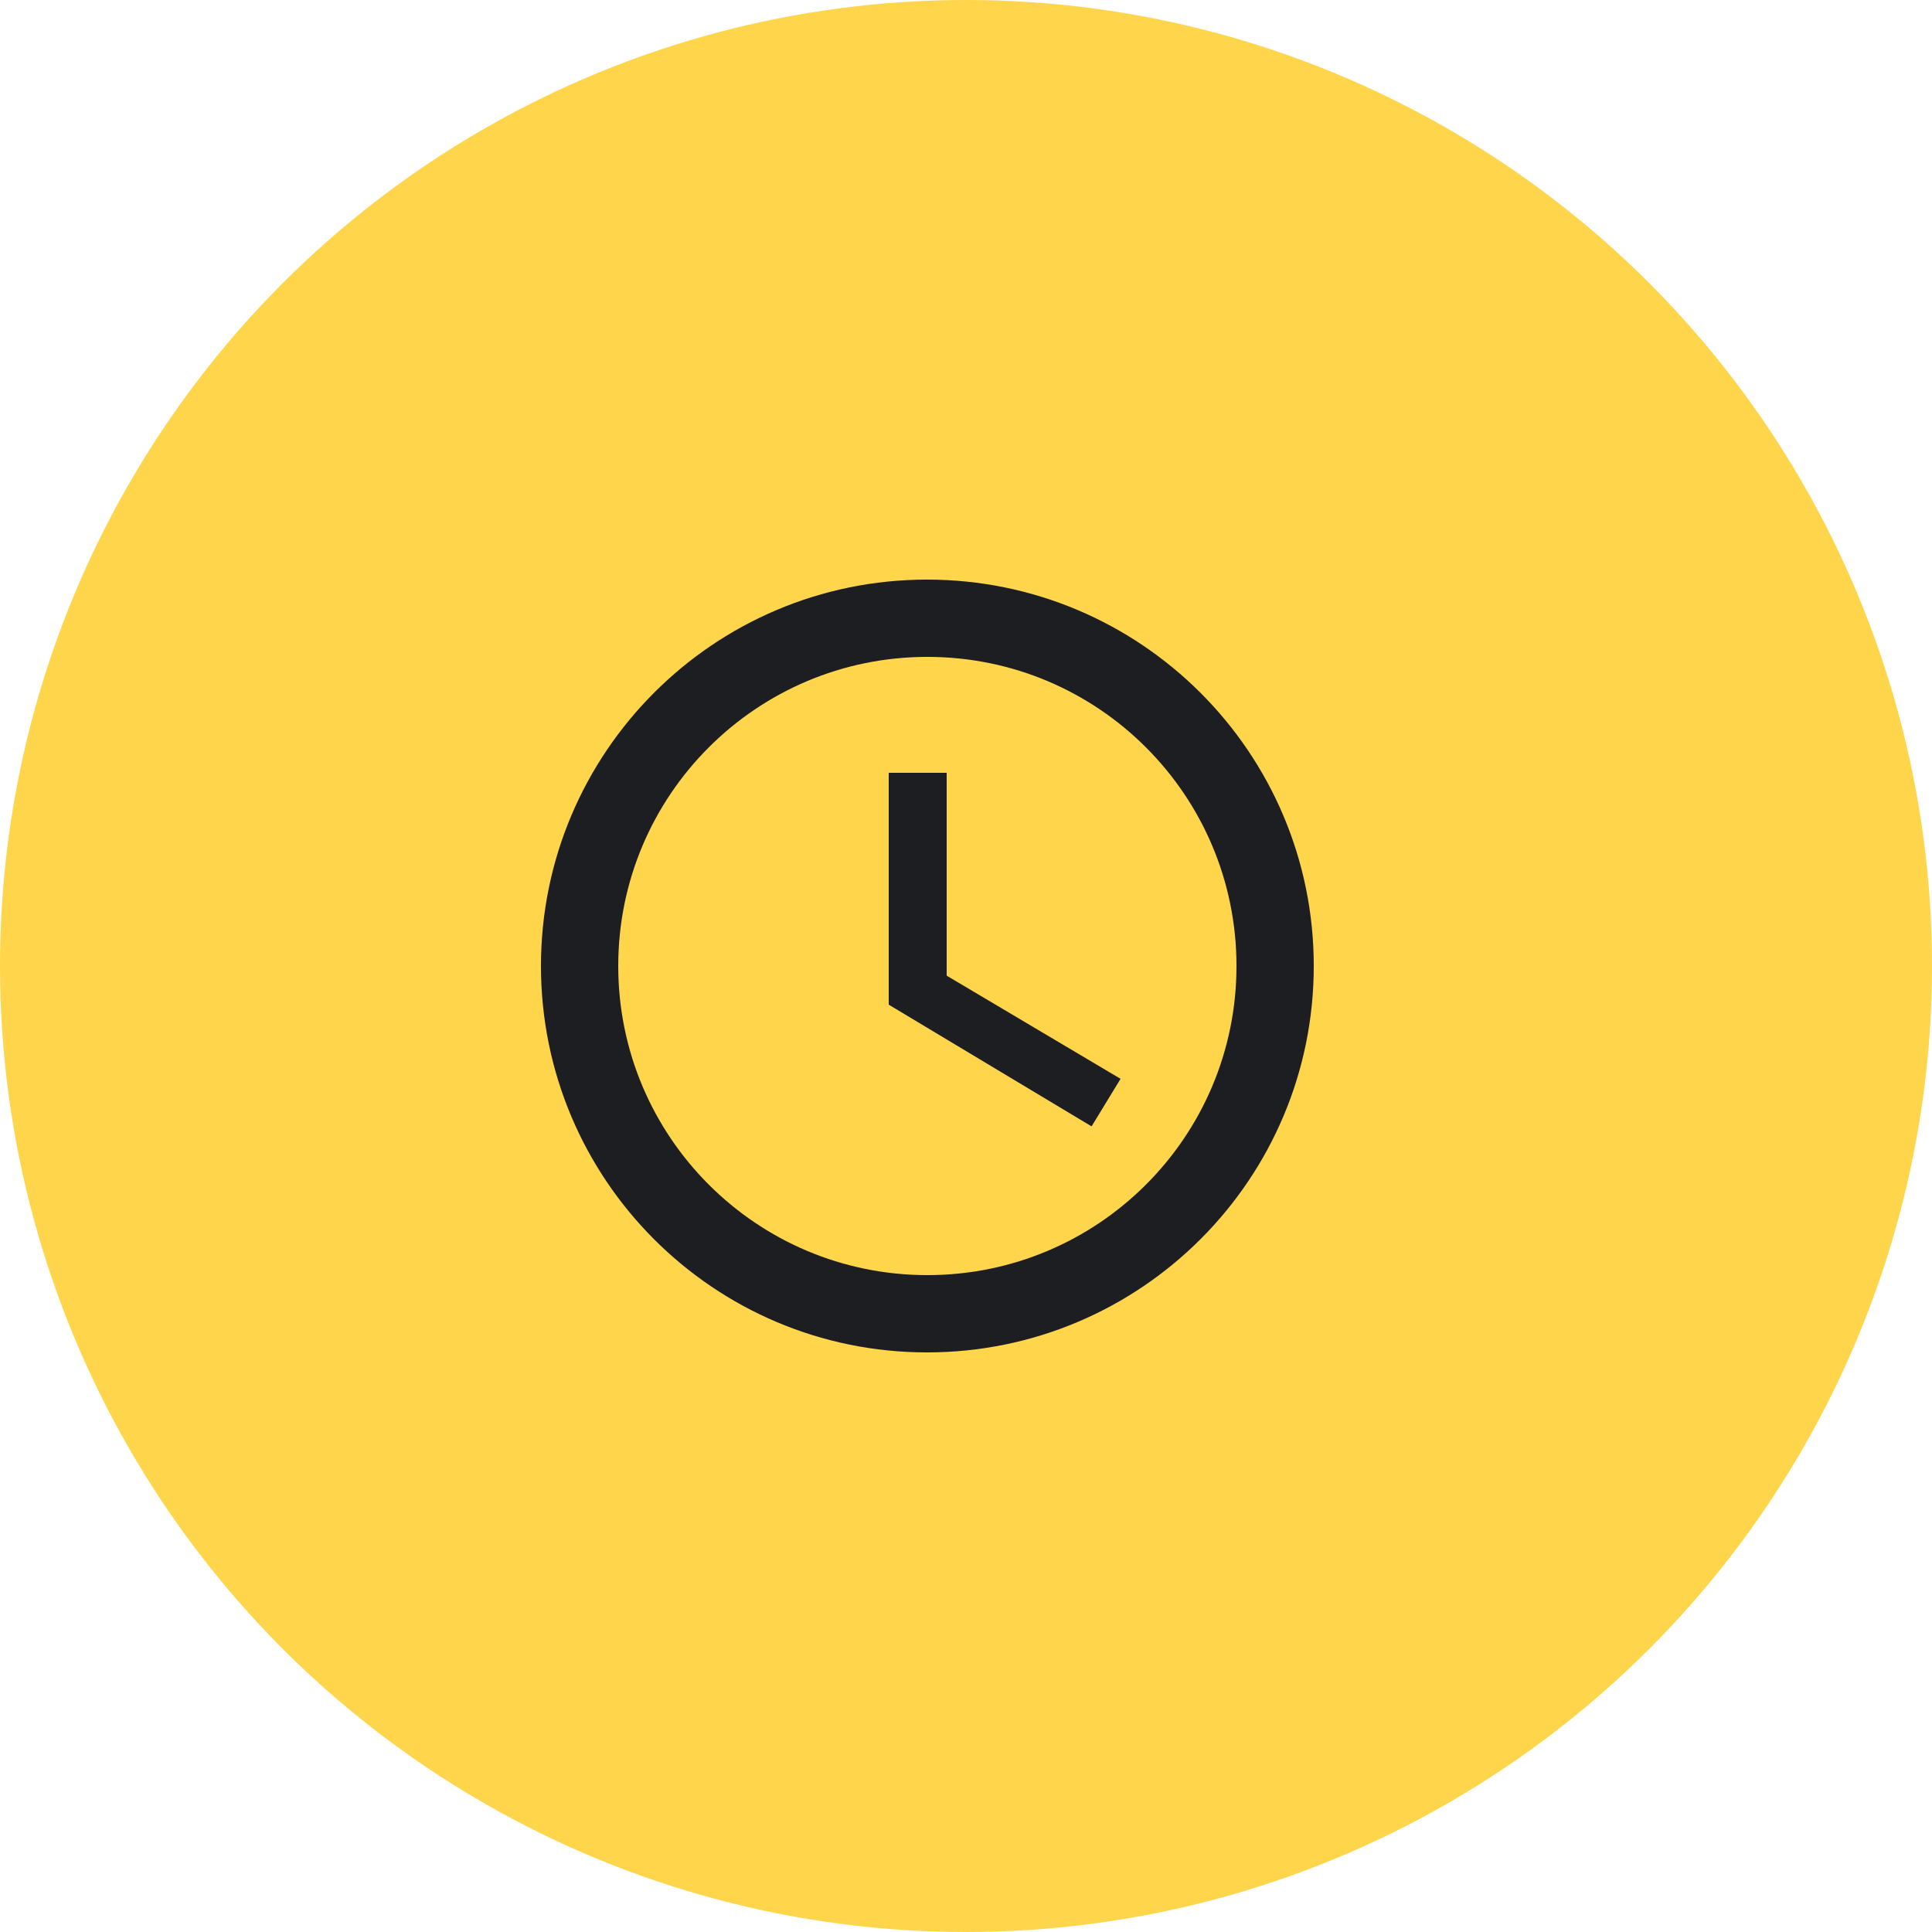
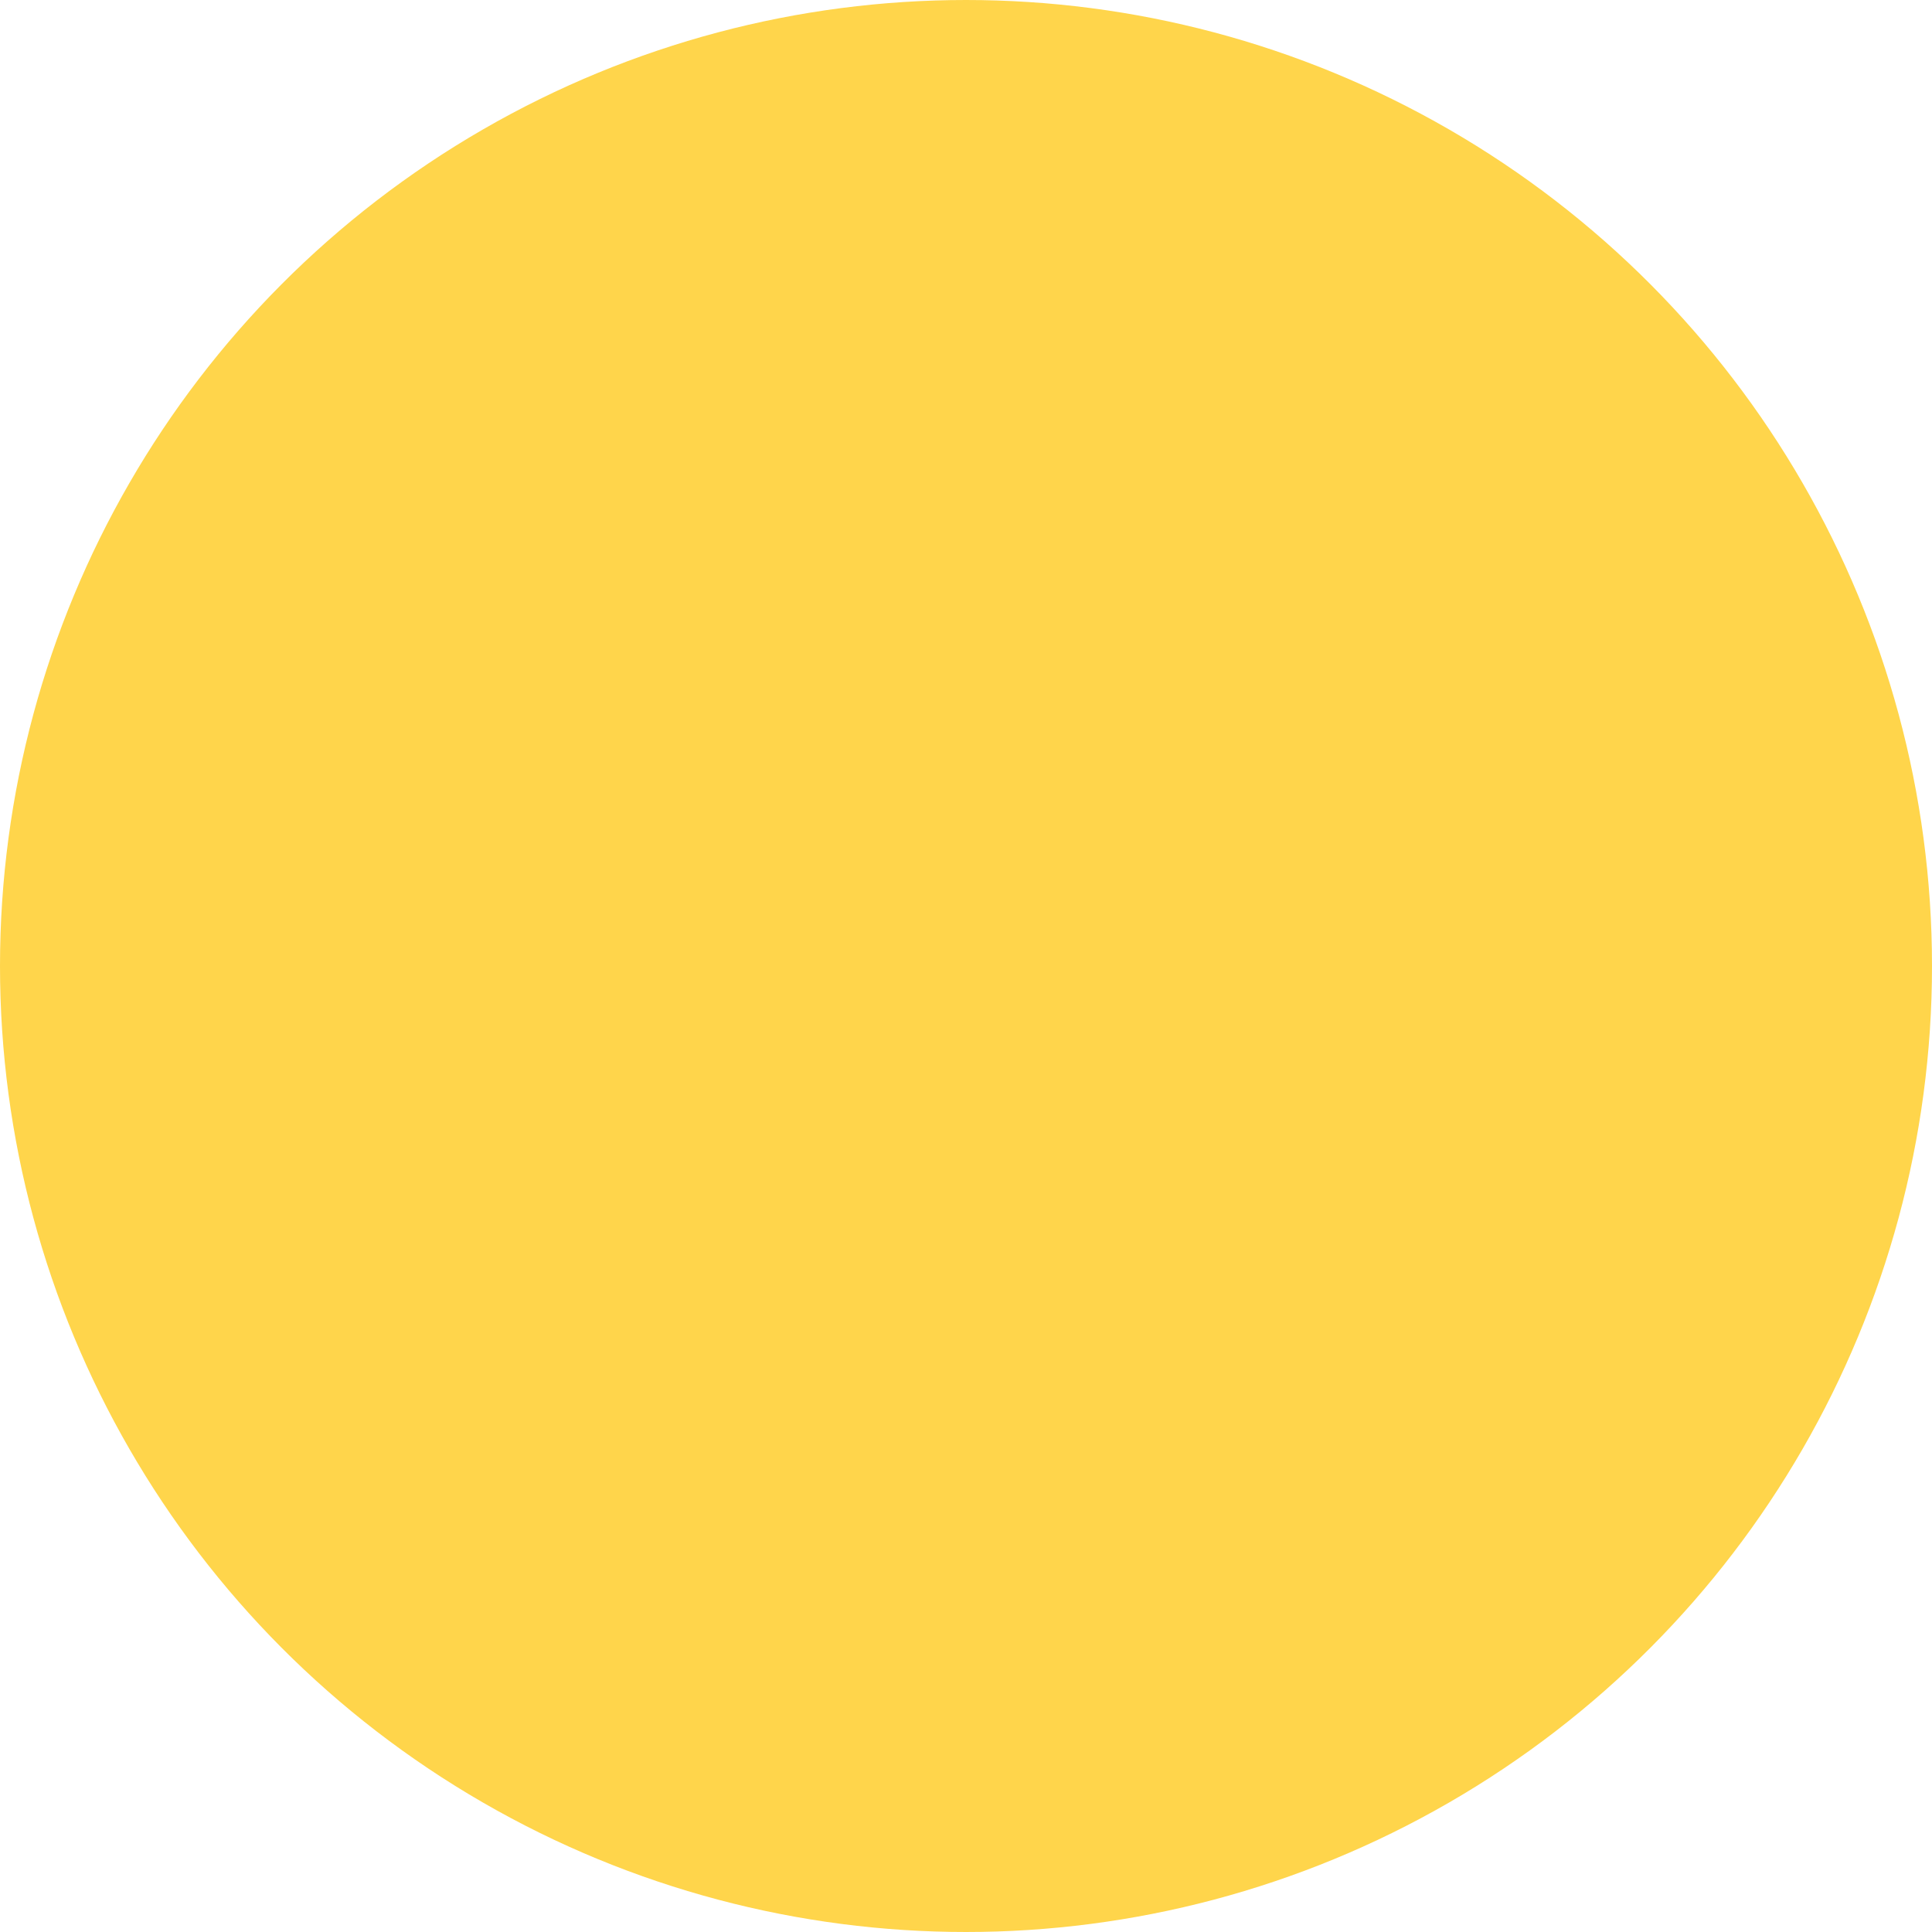
<svg xmlns="http://www.w3.org/2000/svg" width="50" height="50" fill="none">
  <circle cx="25" cy="25" r="23" fill="#FFD54B" stroke="#FFD54B" stroke-width="4" />
-   <path fill="#1D1E22" d="M23.99 15C18.47 15 14 19.48 14 25s4.47 10 9.99 10C29.52 35 34 30.52 34 25s-4.48-10-10.01-10M24 33c-4.42 0-8-3.58-8-8s3.58-8 8-8 8 3.58 8 8-3.58 8-8 8m.5-13H23v6l5.25 3.15.75-1.23-4.5-2.67z" />
</svg>